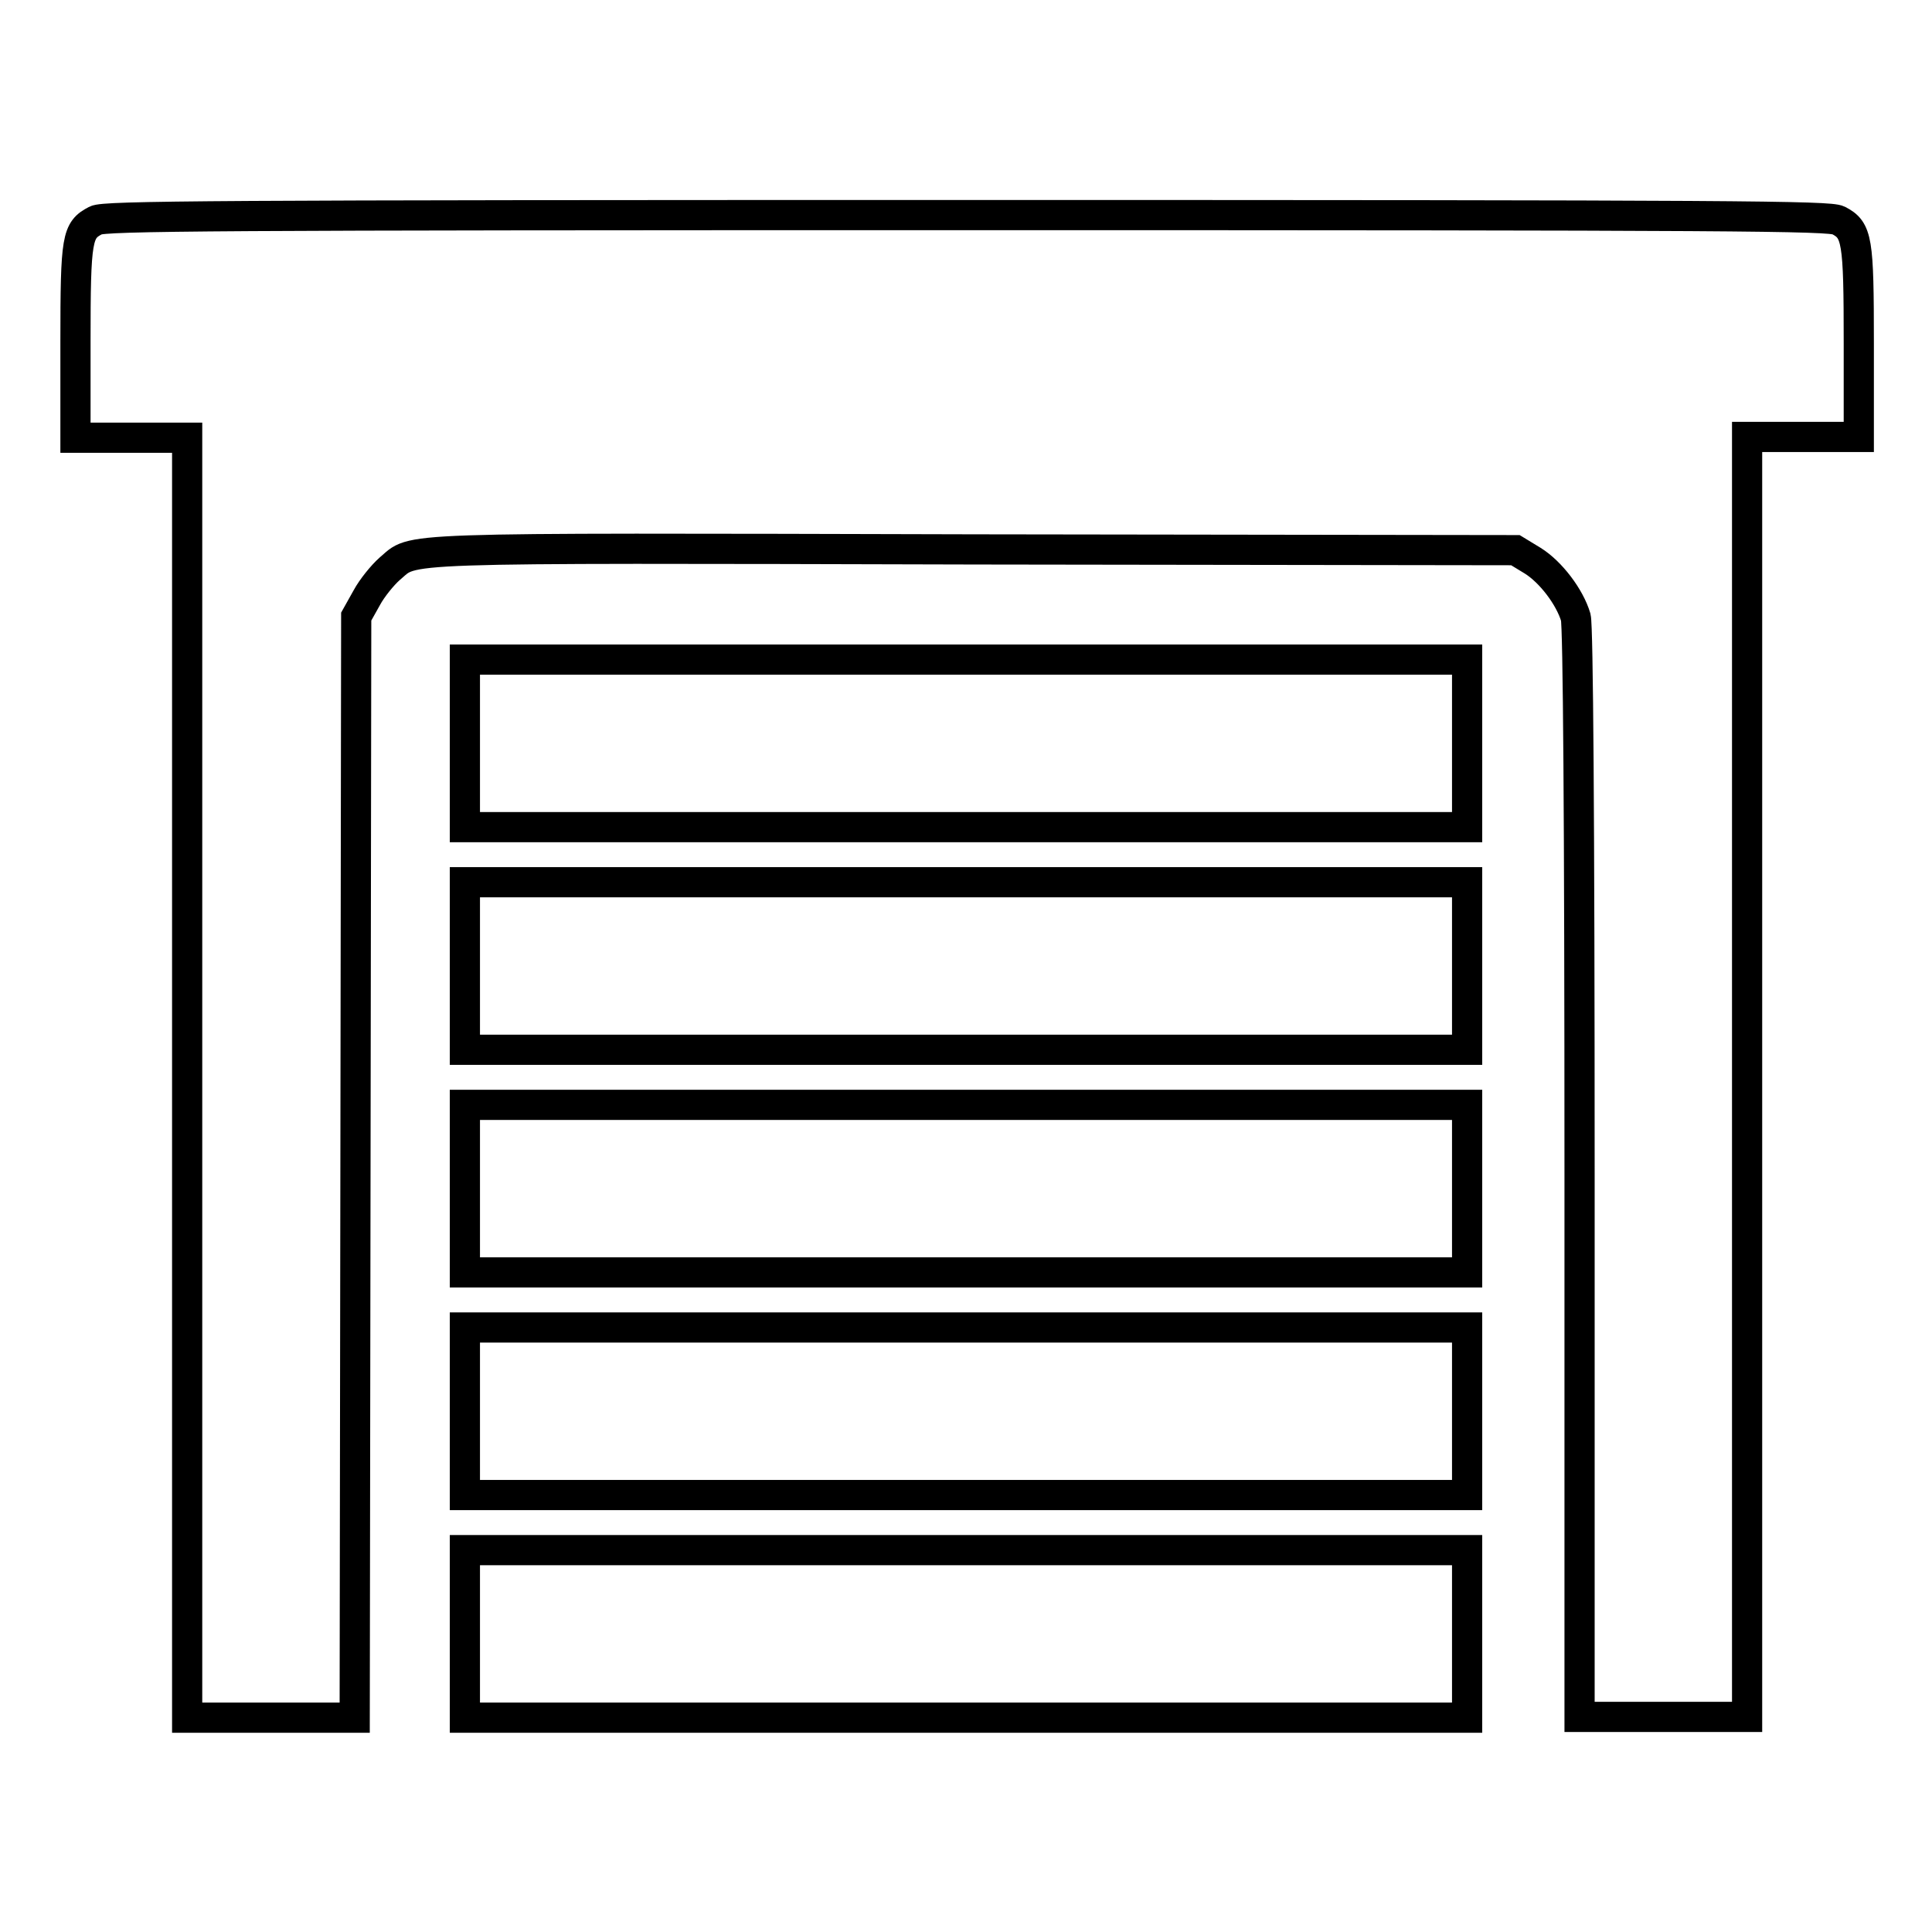
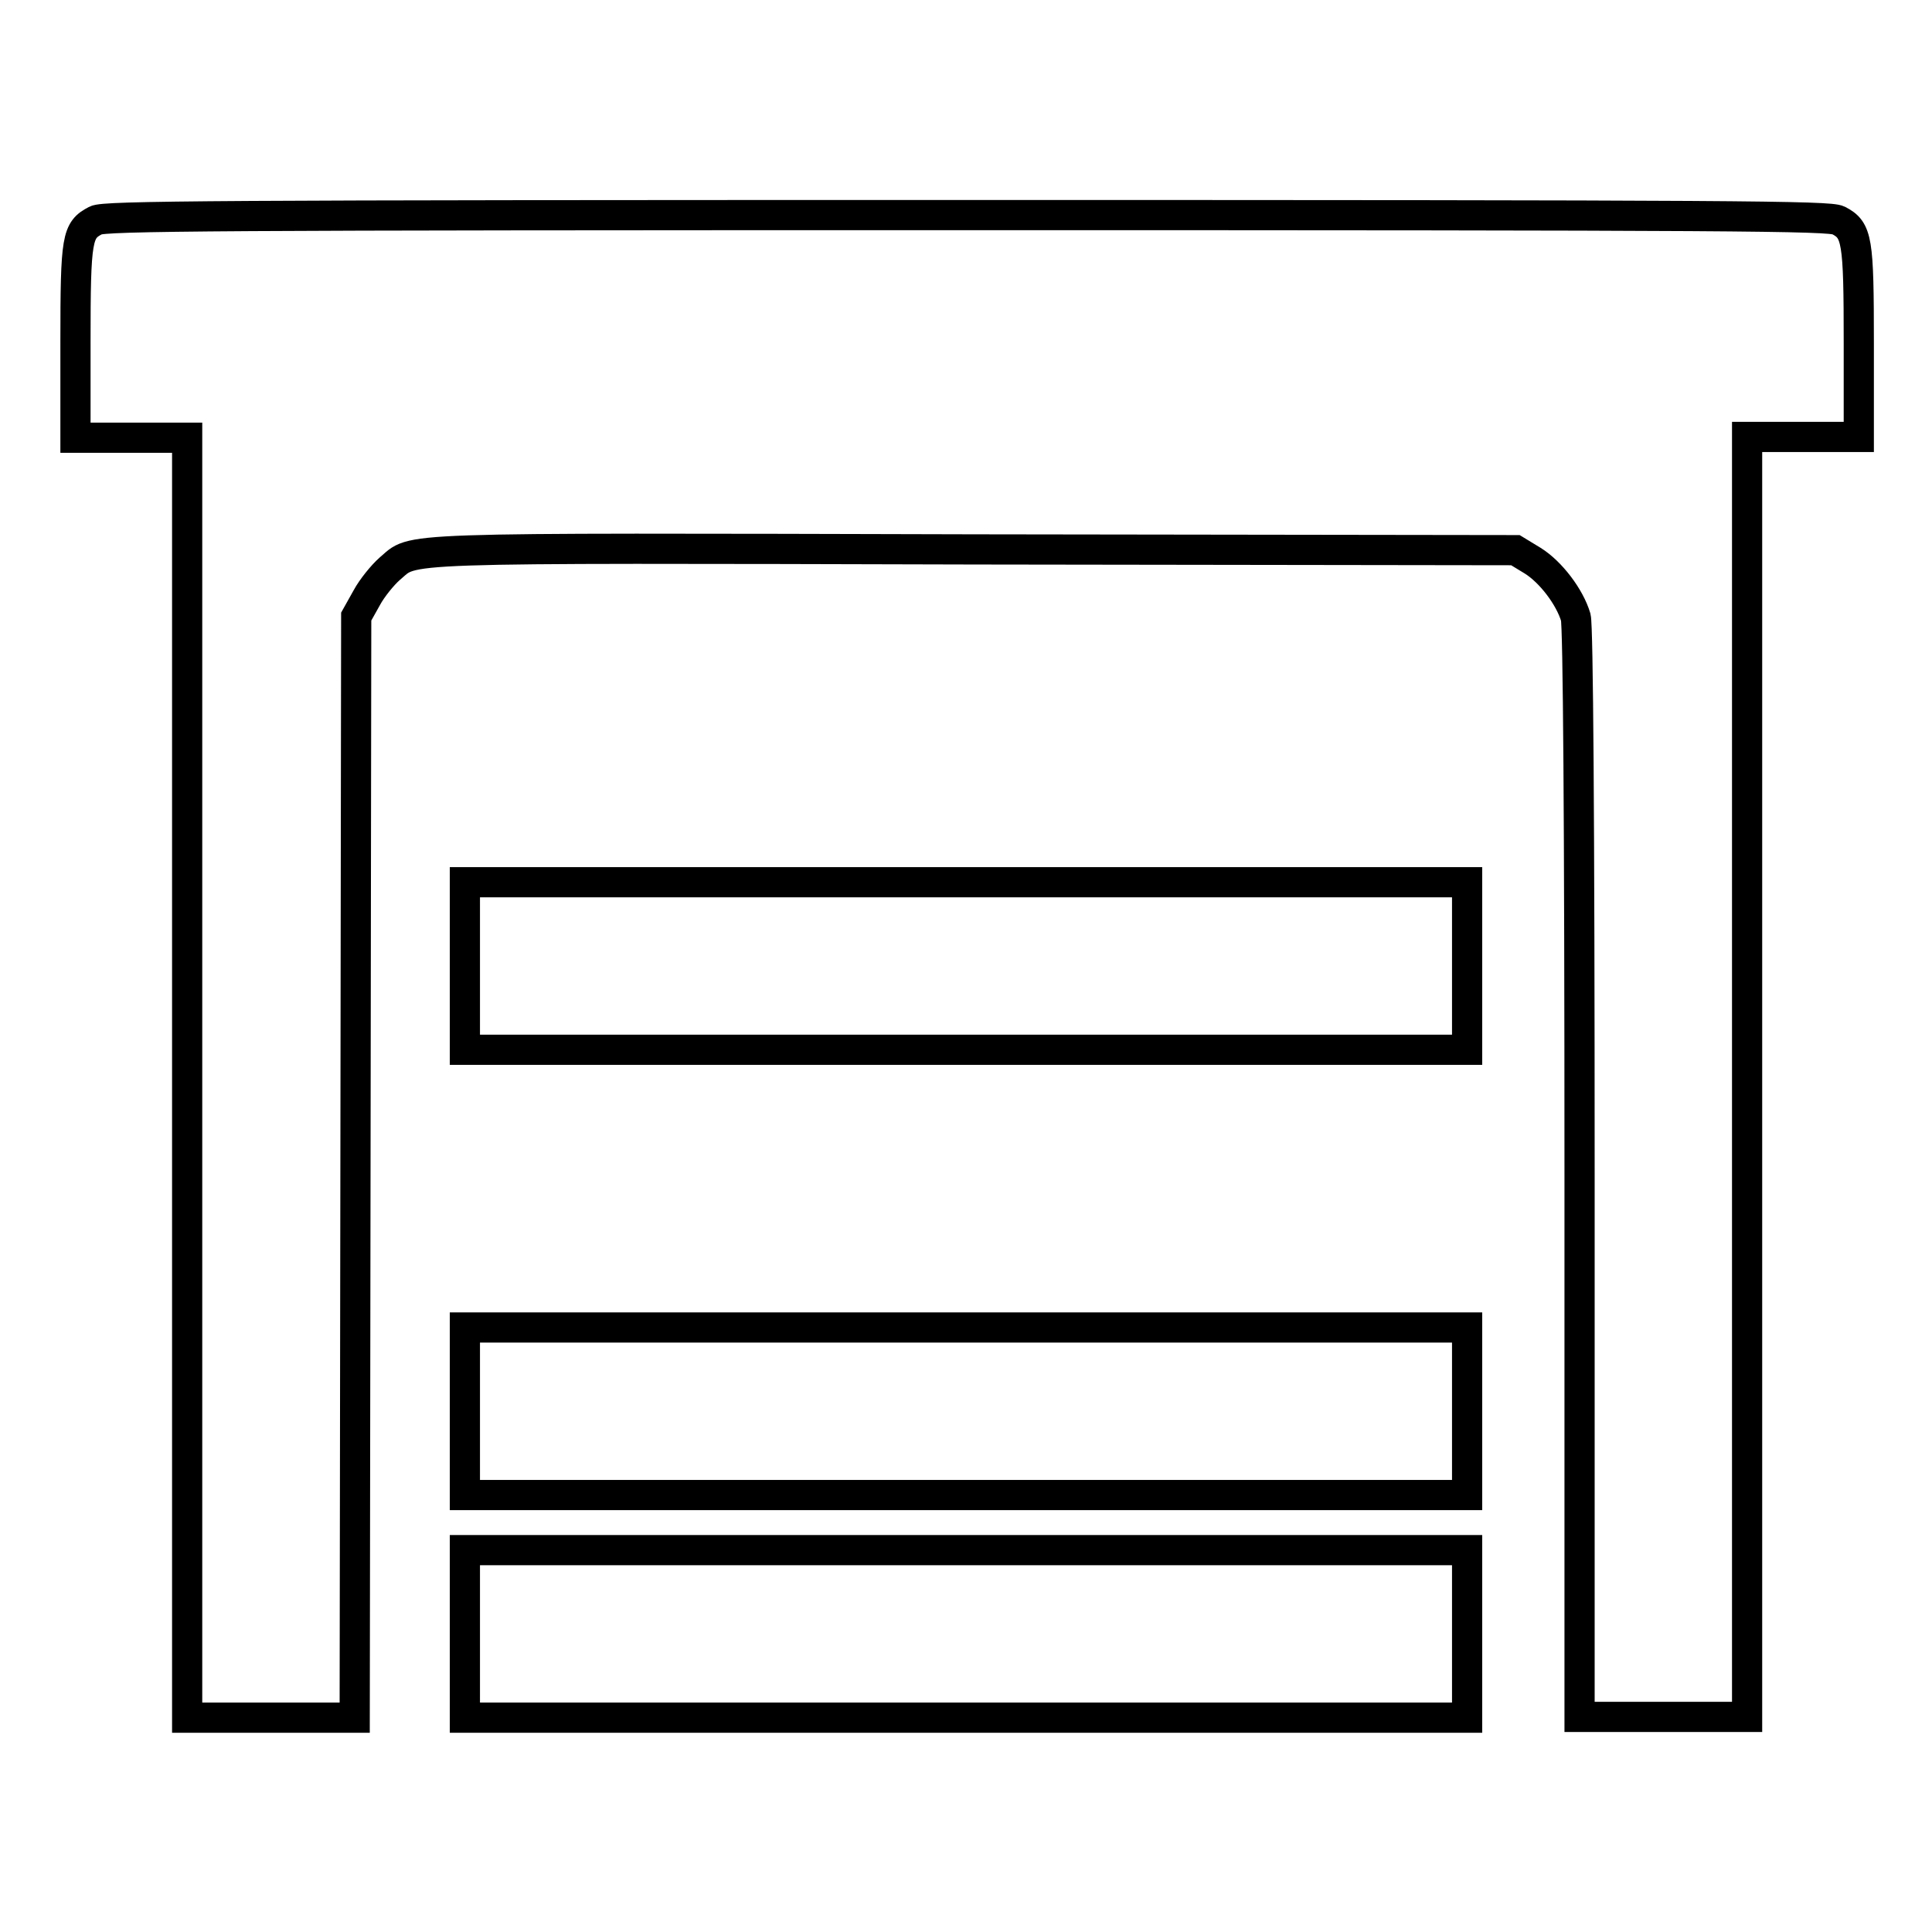
<svg xmlns="http://www.w3.org/2000/svg" version="1.1" x="0px" y="0px" viewBox="0 0 256 256" enable-background="new 0 0 256 256" xml:space="preserve">
  <g>
    <g>
      <g>
        <path stroke-width="4" fill-opacity="0" stroke="#000000" d="M12.7,29.2c-2.5,1.3-2.7,2.2-2.7,16.1v12.7h7.4h7.4v84.8v84.8h11.1h11.1l0.1-73l0.1-72.9l1.4-2.5c0.7-1.3,2.1-3,3-3.8c3.5-2.9-1.2-2.8,77.5-2.6l71.7,0.1l2.3,1.4c2.4,1.5,4.9,4.8,5.7,7.5c0.3,1.2,0.5,26.1,0.5,73.7v72h11.1h11.1v-84.8V57.9h7.4h7.4V45.5c0-13.8-0.2-15-2.7-16.3c-1.2-0.6-12.8-0.7-115.4-0.7C28,28.5,13.8,28.6,12.7,29.2z" />
-         <path stroke-width="4" fill-opacity="0" stroke="#000000" d="M61.6,98.5v11.1H128h66.4V98.5V87.4H128H61.6V98.5z" />
        <path stroke-width="4" fill-opacity="0" stroke="#000000" d="M61.6,128v11.1H128h66.4V128v-11.1H128H61.6V128z" />
-         <path stroke-width="4" fill-opacity="0" stroke="#000000" d="M61.6,157.5v11.1H128h66.4v-11.1v-11.1H128H61.6V157.5z" />
        <path stroke-width="4" fill-opacity="0" stroke="#000000" d="M61.6,187v11.1H128h66.4V187v-11.1H128H61.6V187z" />
        <path stroke-width="4" fill-opacity="0" stroke="#000000" d="M61.6,216.5v11.1H128h66.4v-11.1v-11.1H128H61.6V216.5z" />
      </g>
    </g>
  </g>
</svg>